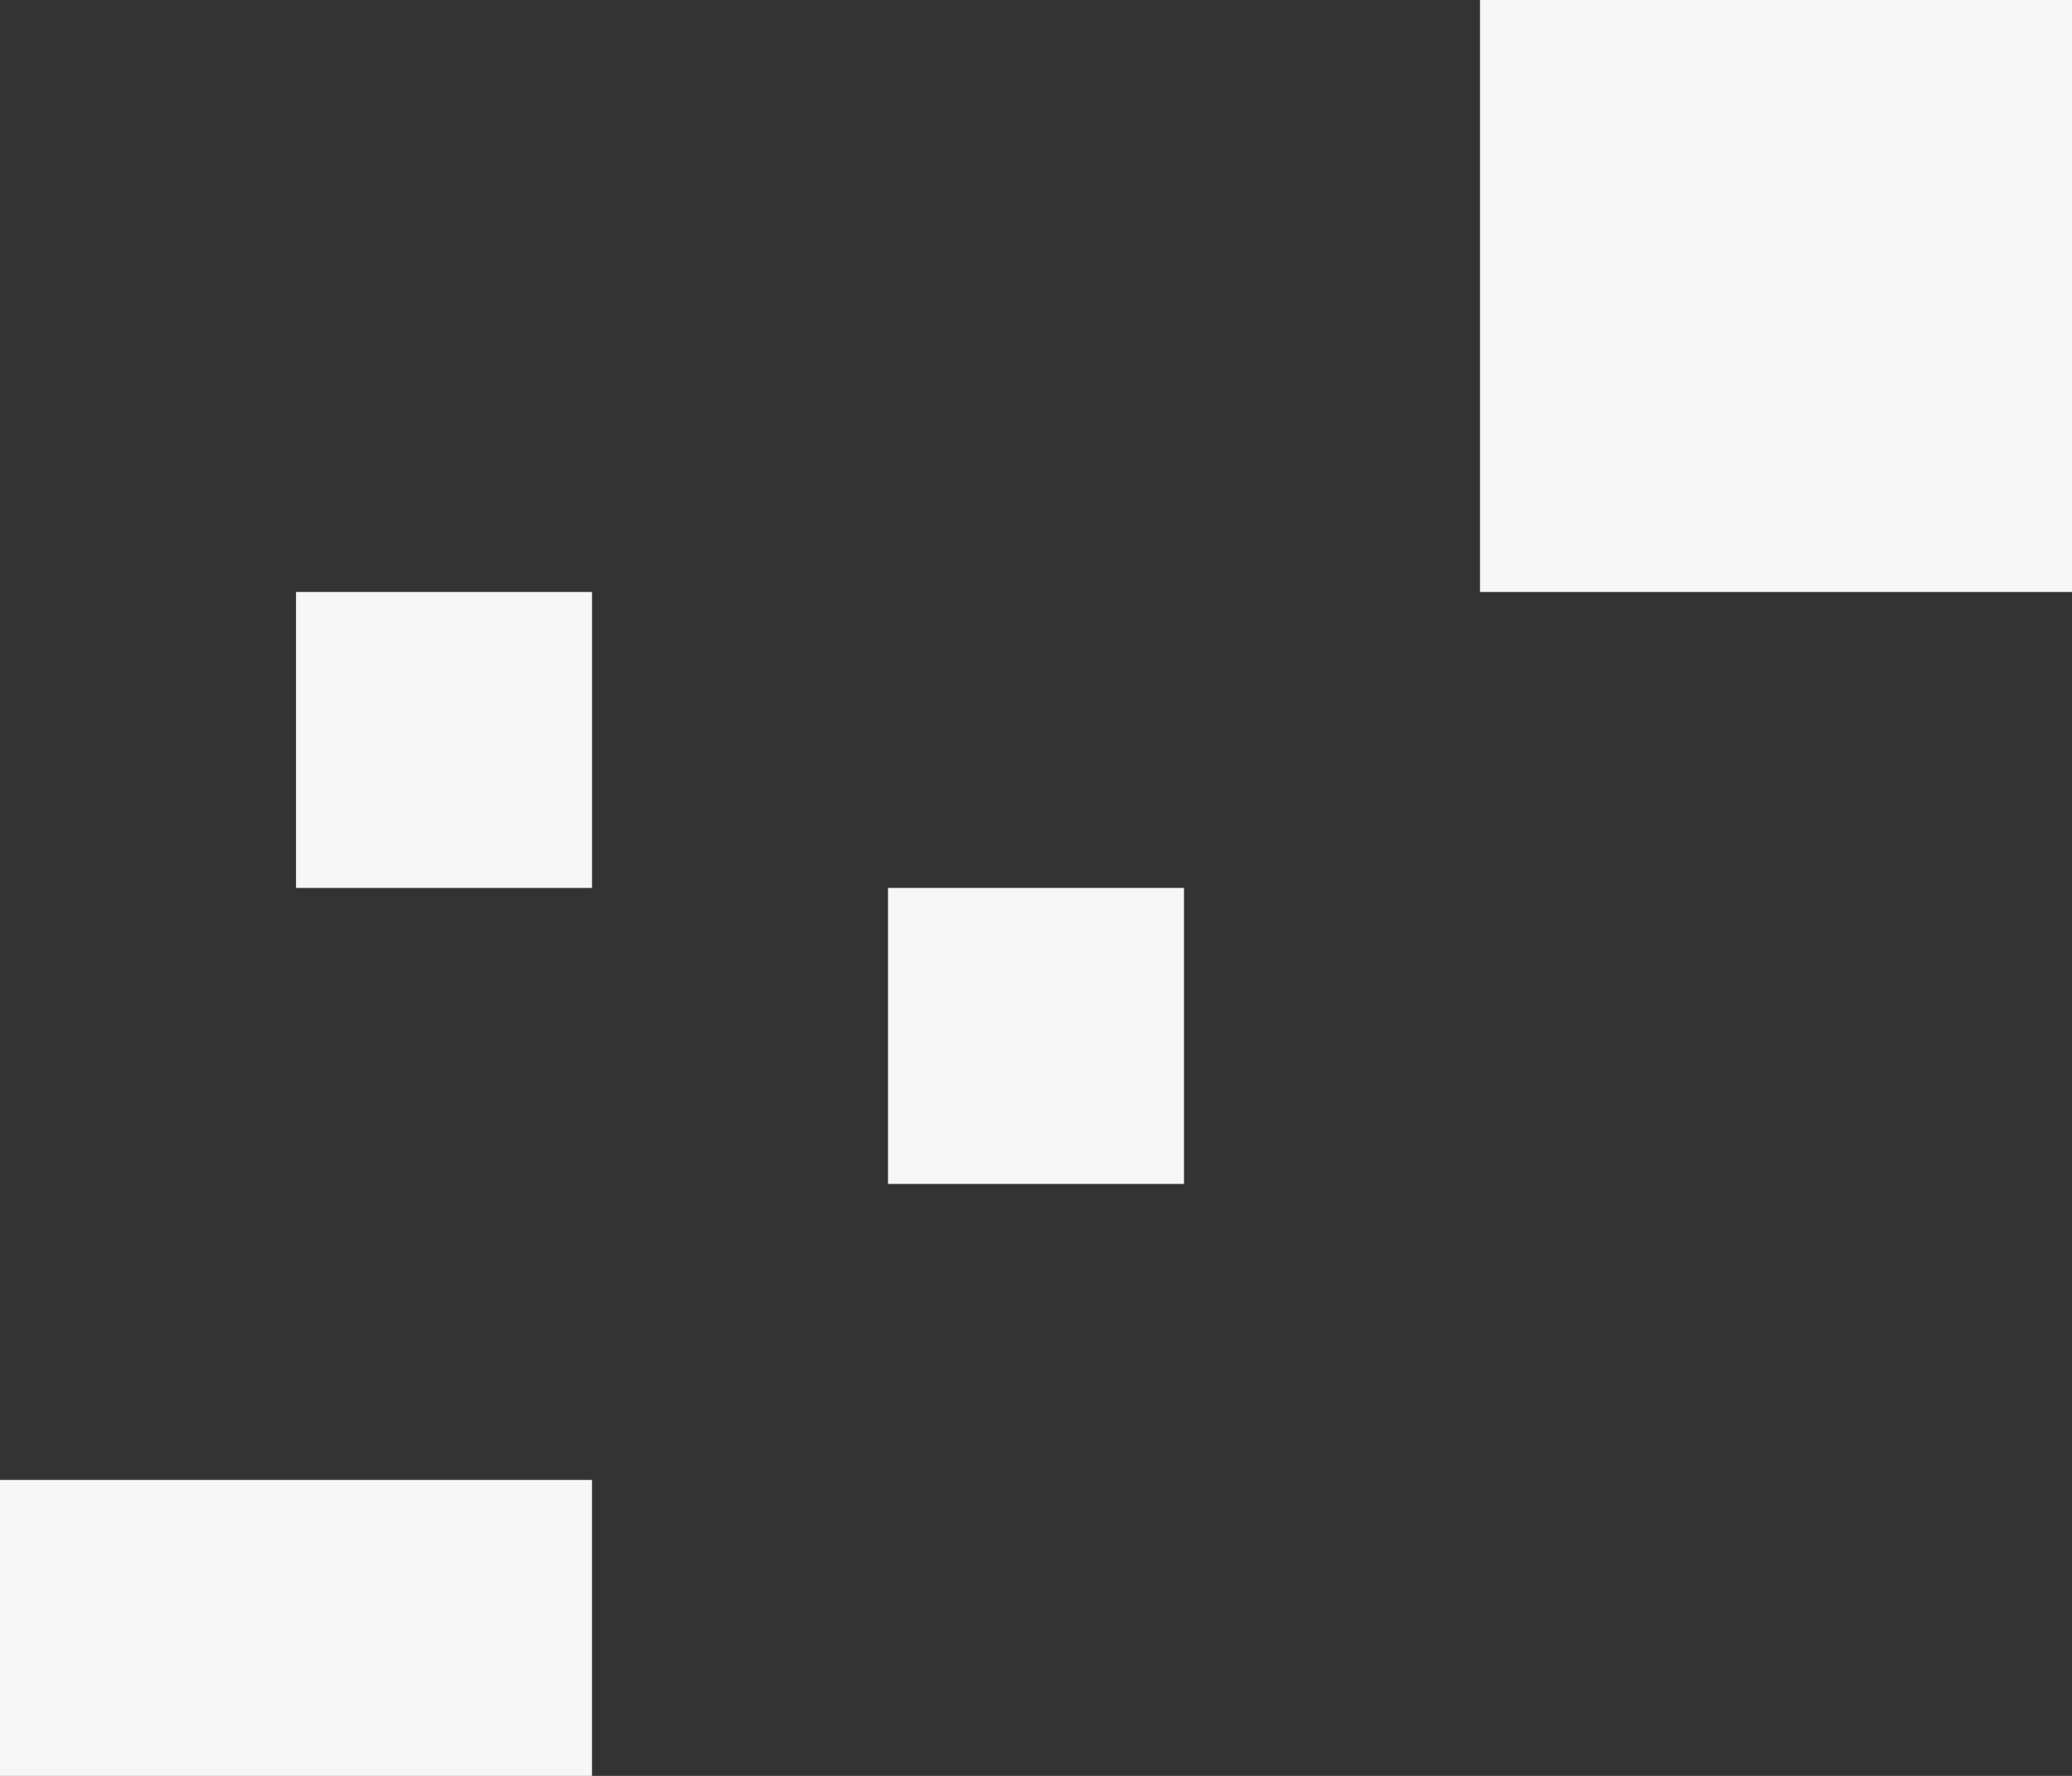
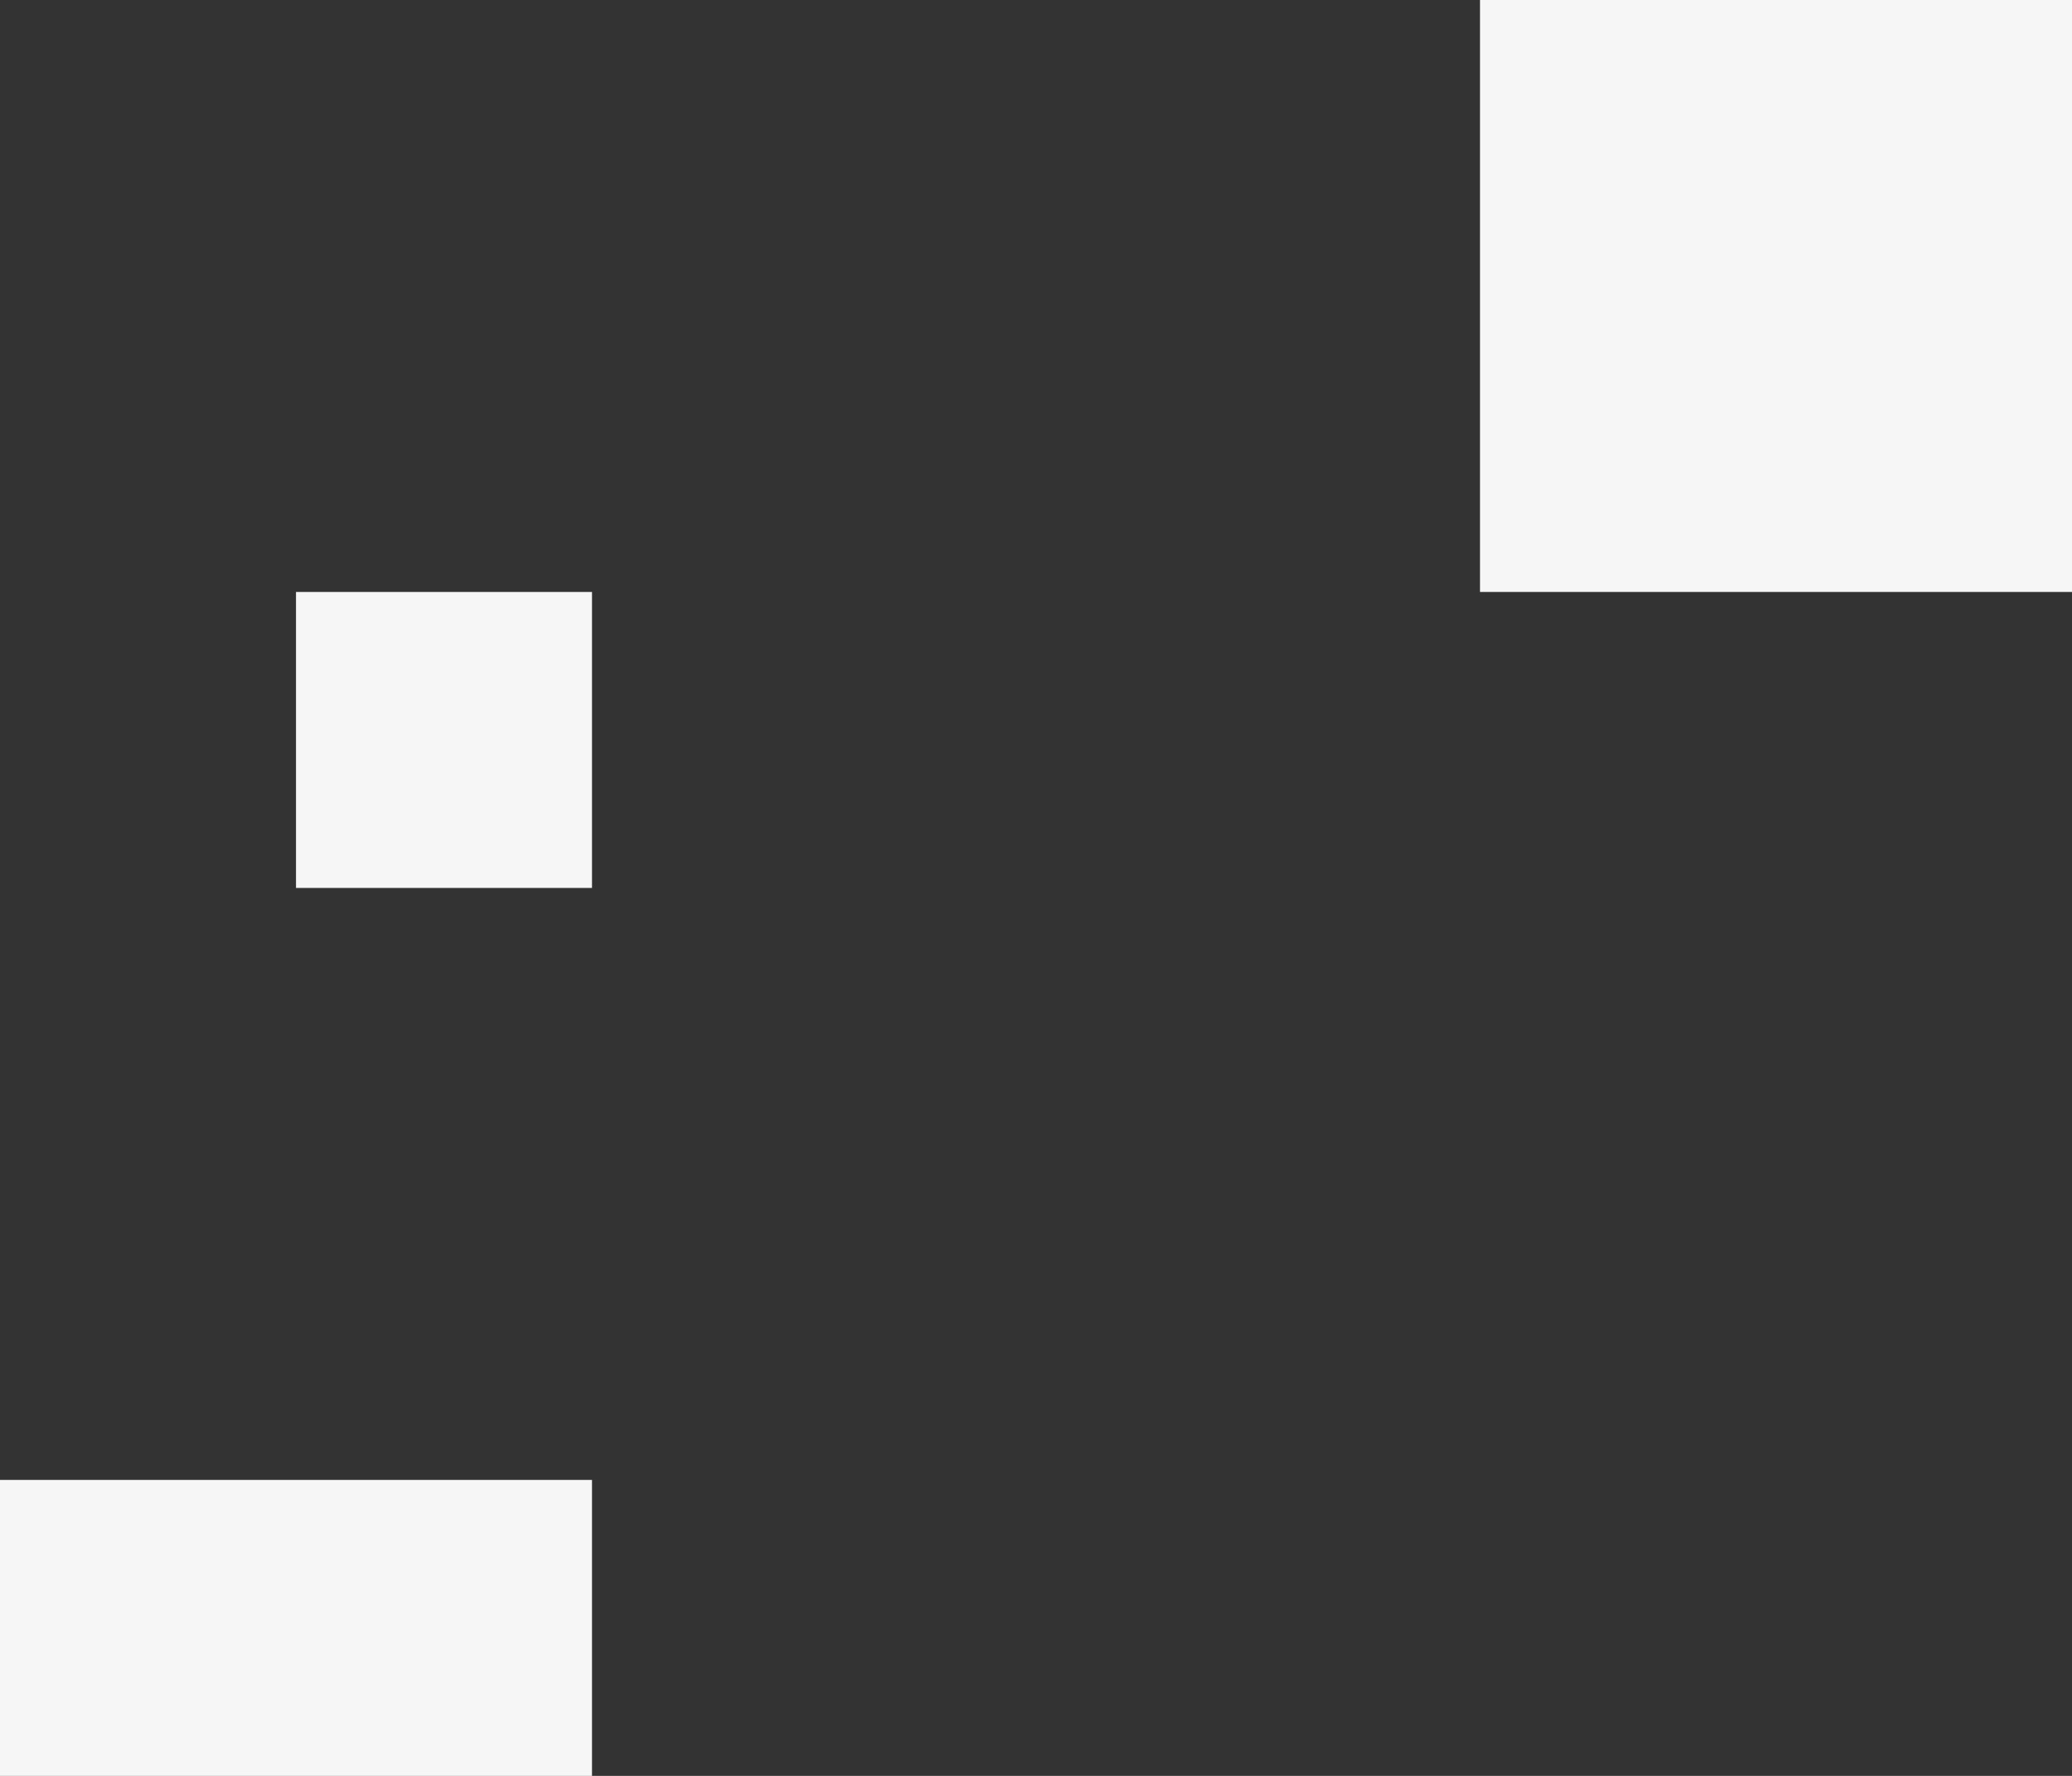
<svg xmlns="http://www.w3.org/2000/svg" width="224" height="192" viewBox="0 0 224 192" fill="none">
  <rect x="0" y="0" width="224" height="192" fill="#333333" stroke="none" />
  <g id="Graphic">
    <rect id="Rectangle" width="64" height="32" transform="matrix(1 8.74228e-08 8.74228e-08 -1 0 192)" fill="#F6F6F6" />
-     <rect id="Rectangle_2" width="32" height="32" transform="matrix(1 8.74228e-08 8.74228e-08 -1 96 128)" fill="#F6F6F6" />
    <rect id="Rectangle_3" width="32" height="32" transform="matrix(1 8.74228e-08 8.74228e-08 -1 32 96)" fill="#F6F6F6" />
    <rect id="Rectangle_4" width="64" height="64" transform="matrix(1 8.74228e-08 8.74228e-08 -1 160 64)" fill="#F6F6F6" />
  </g>
</svg>